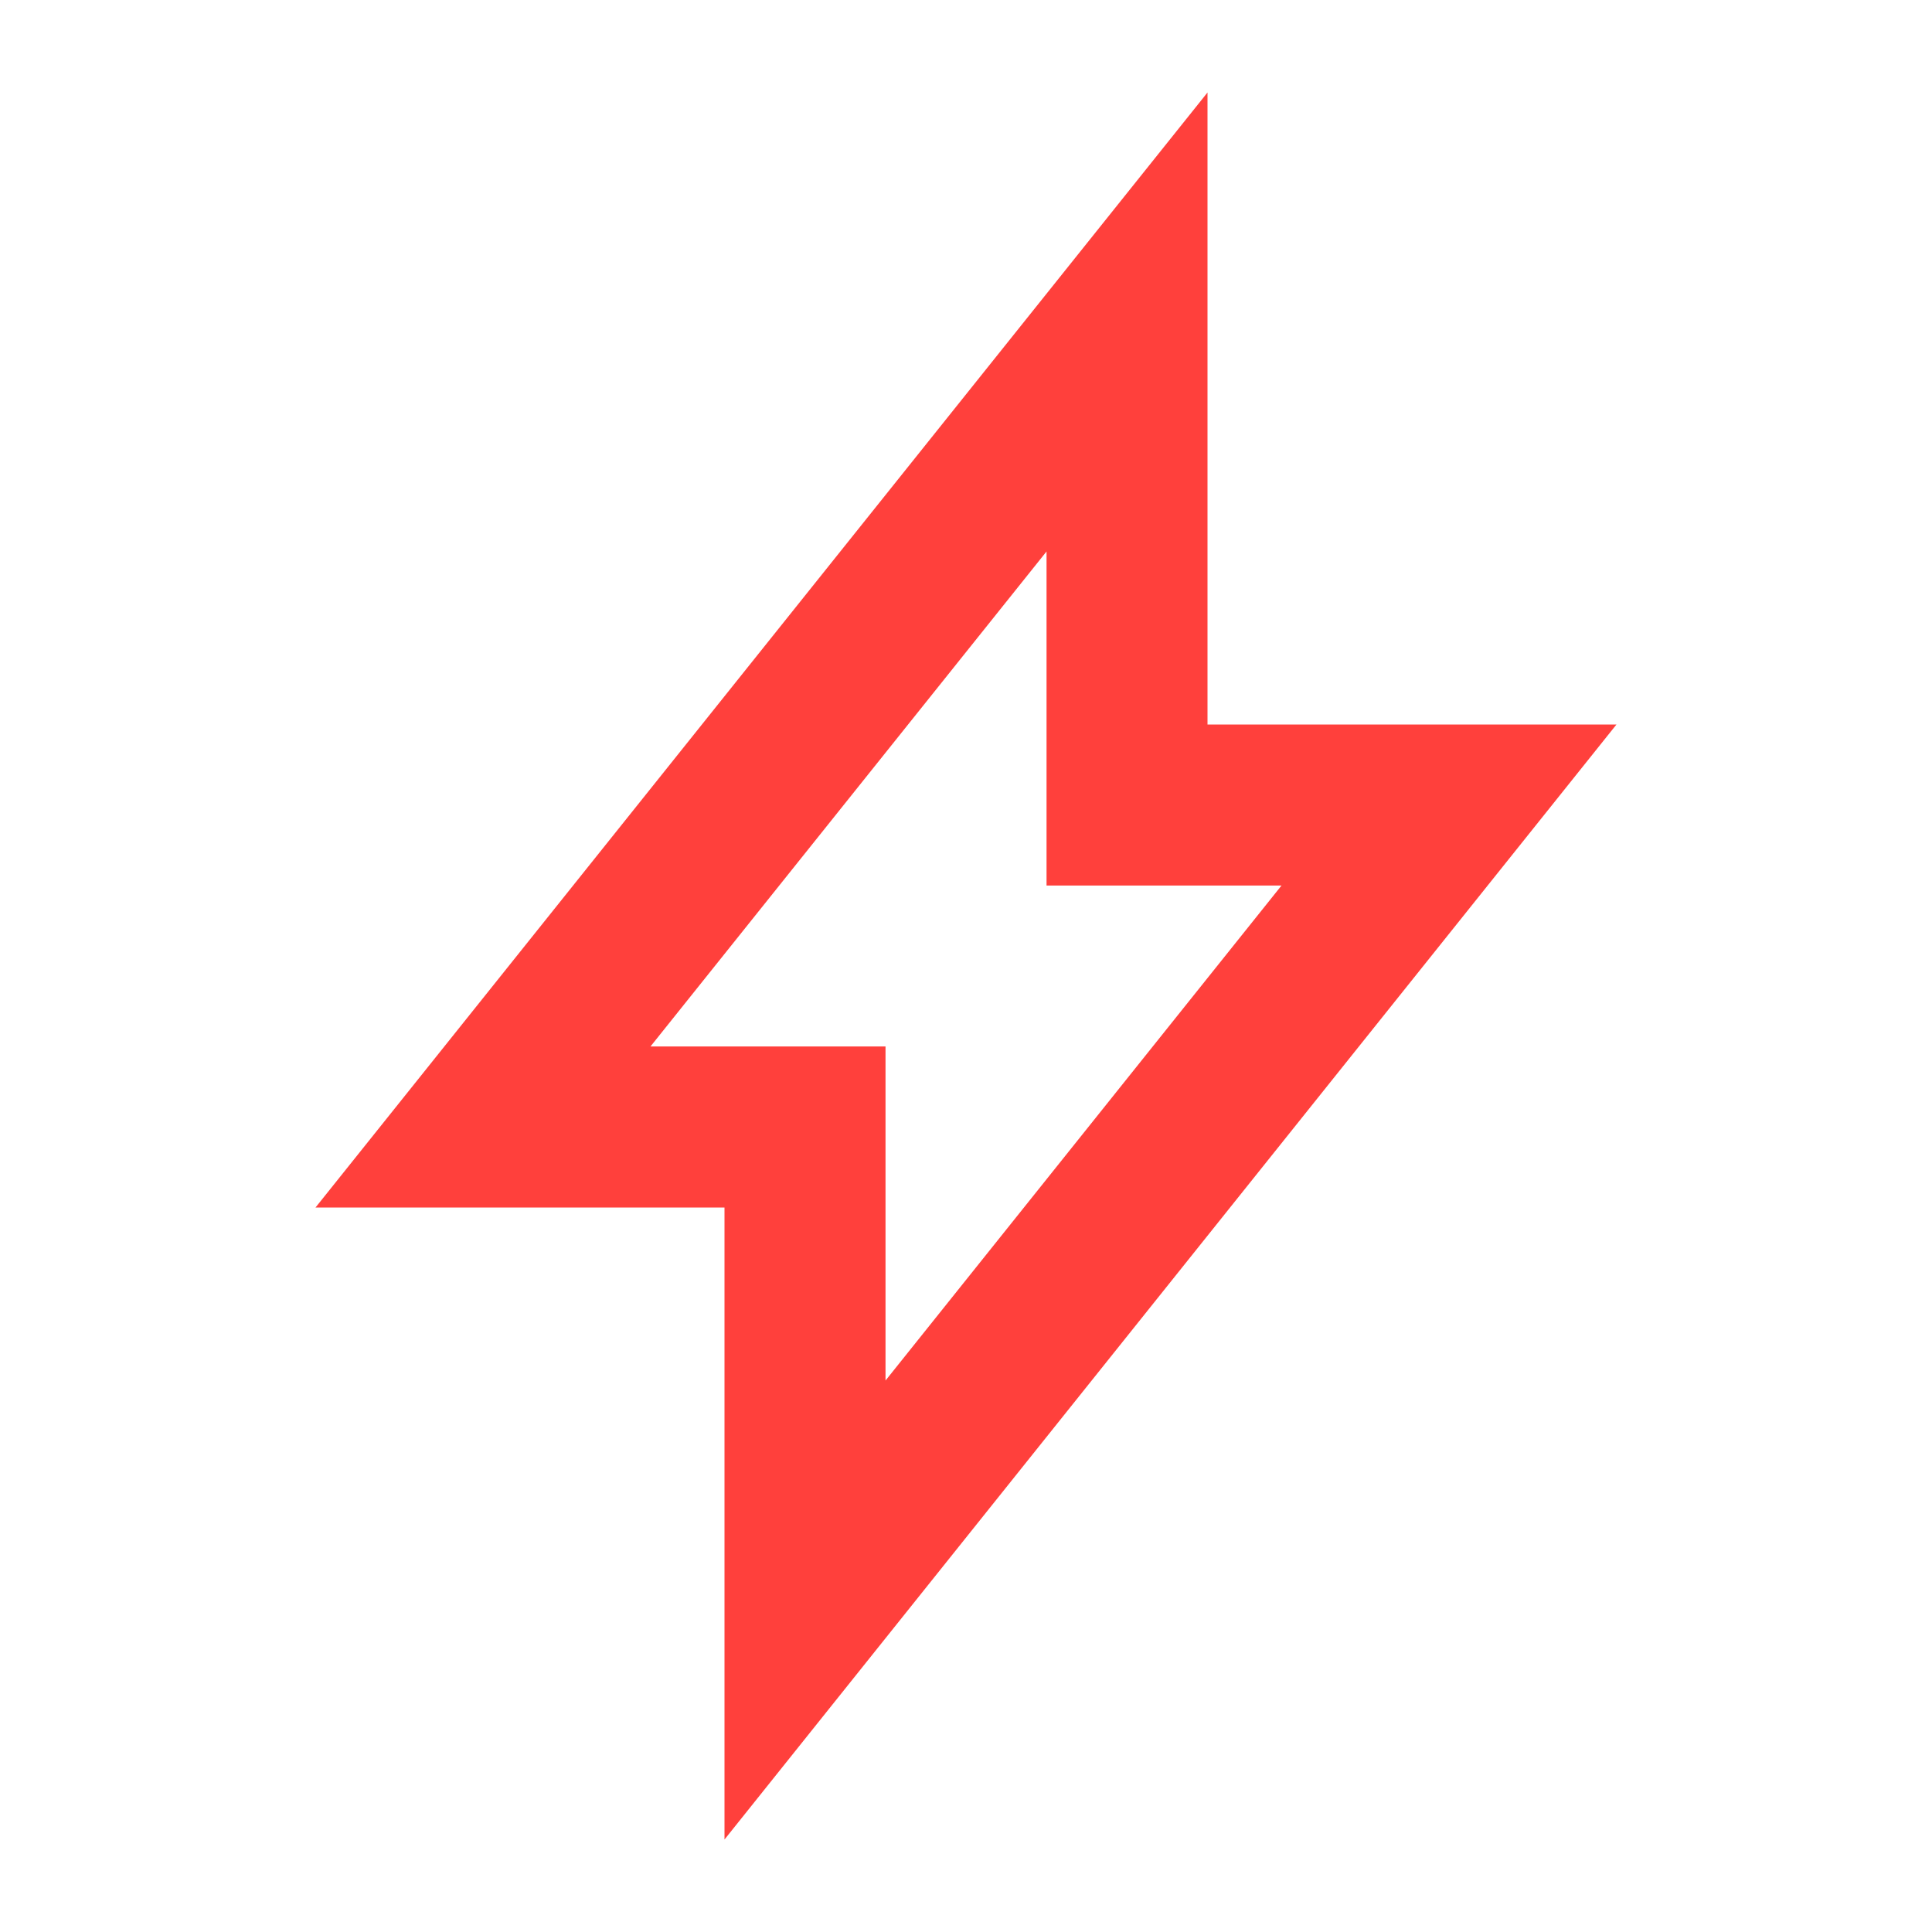
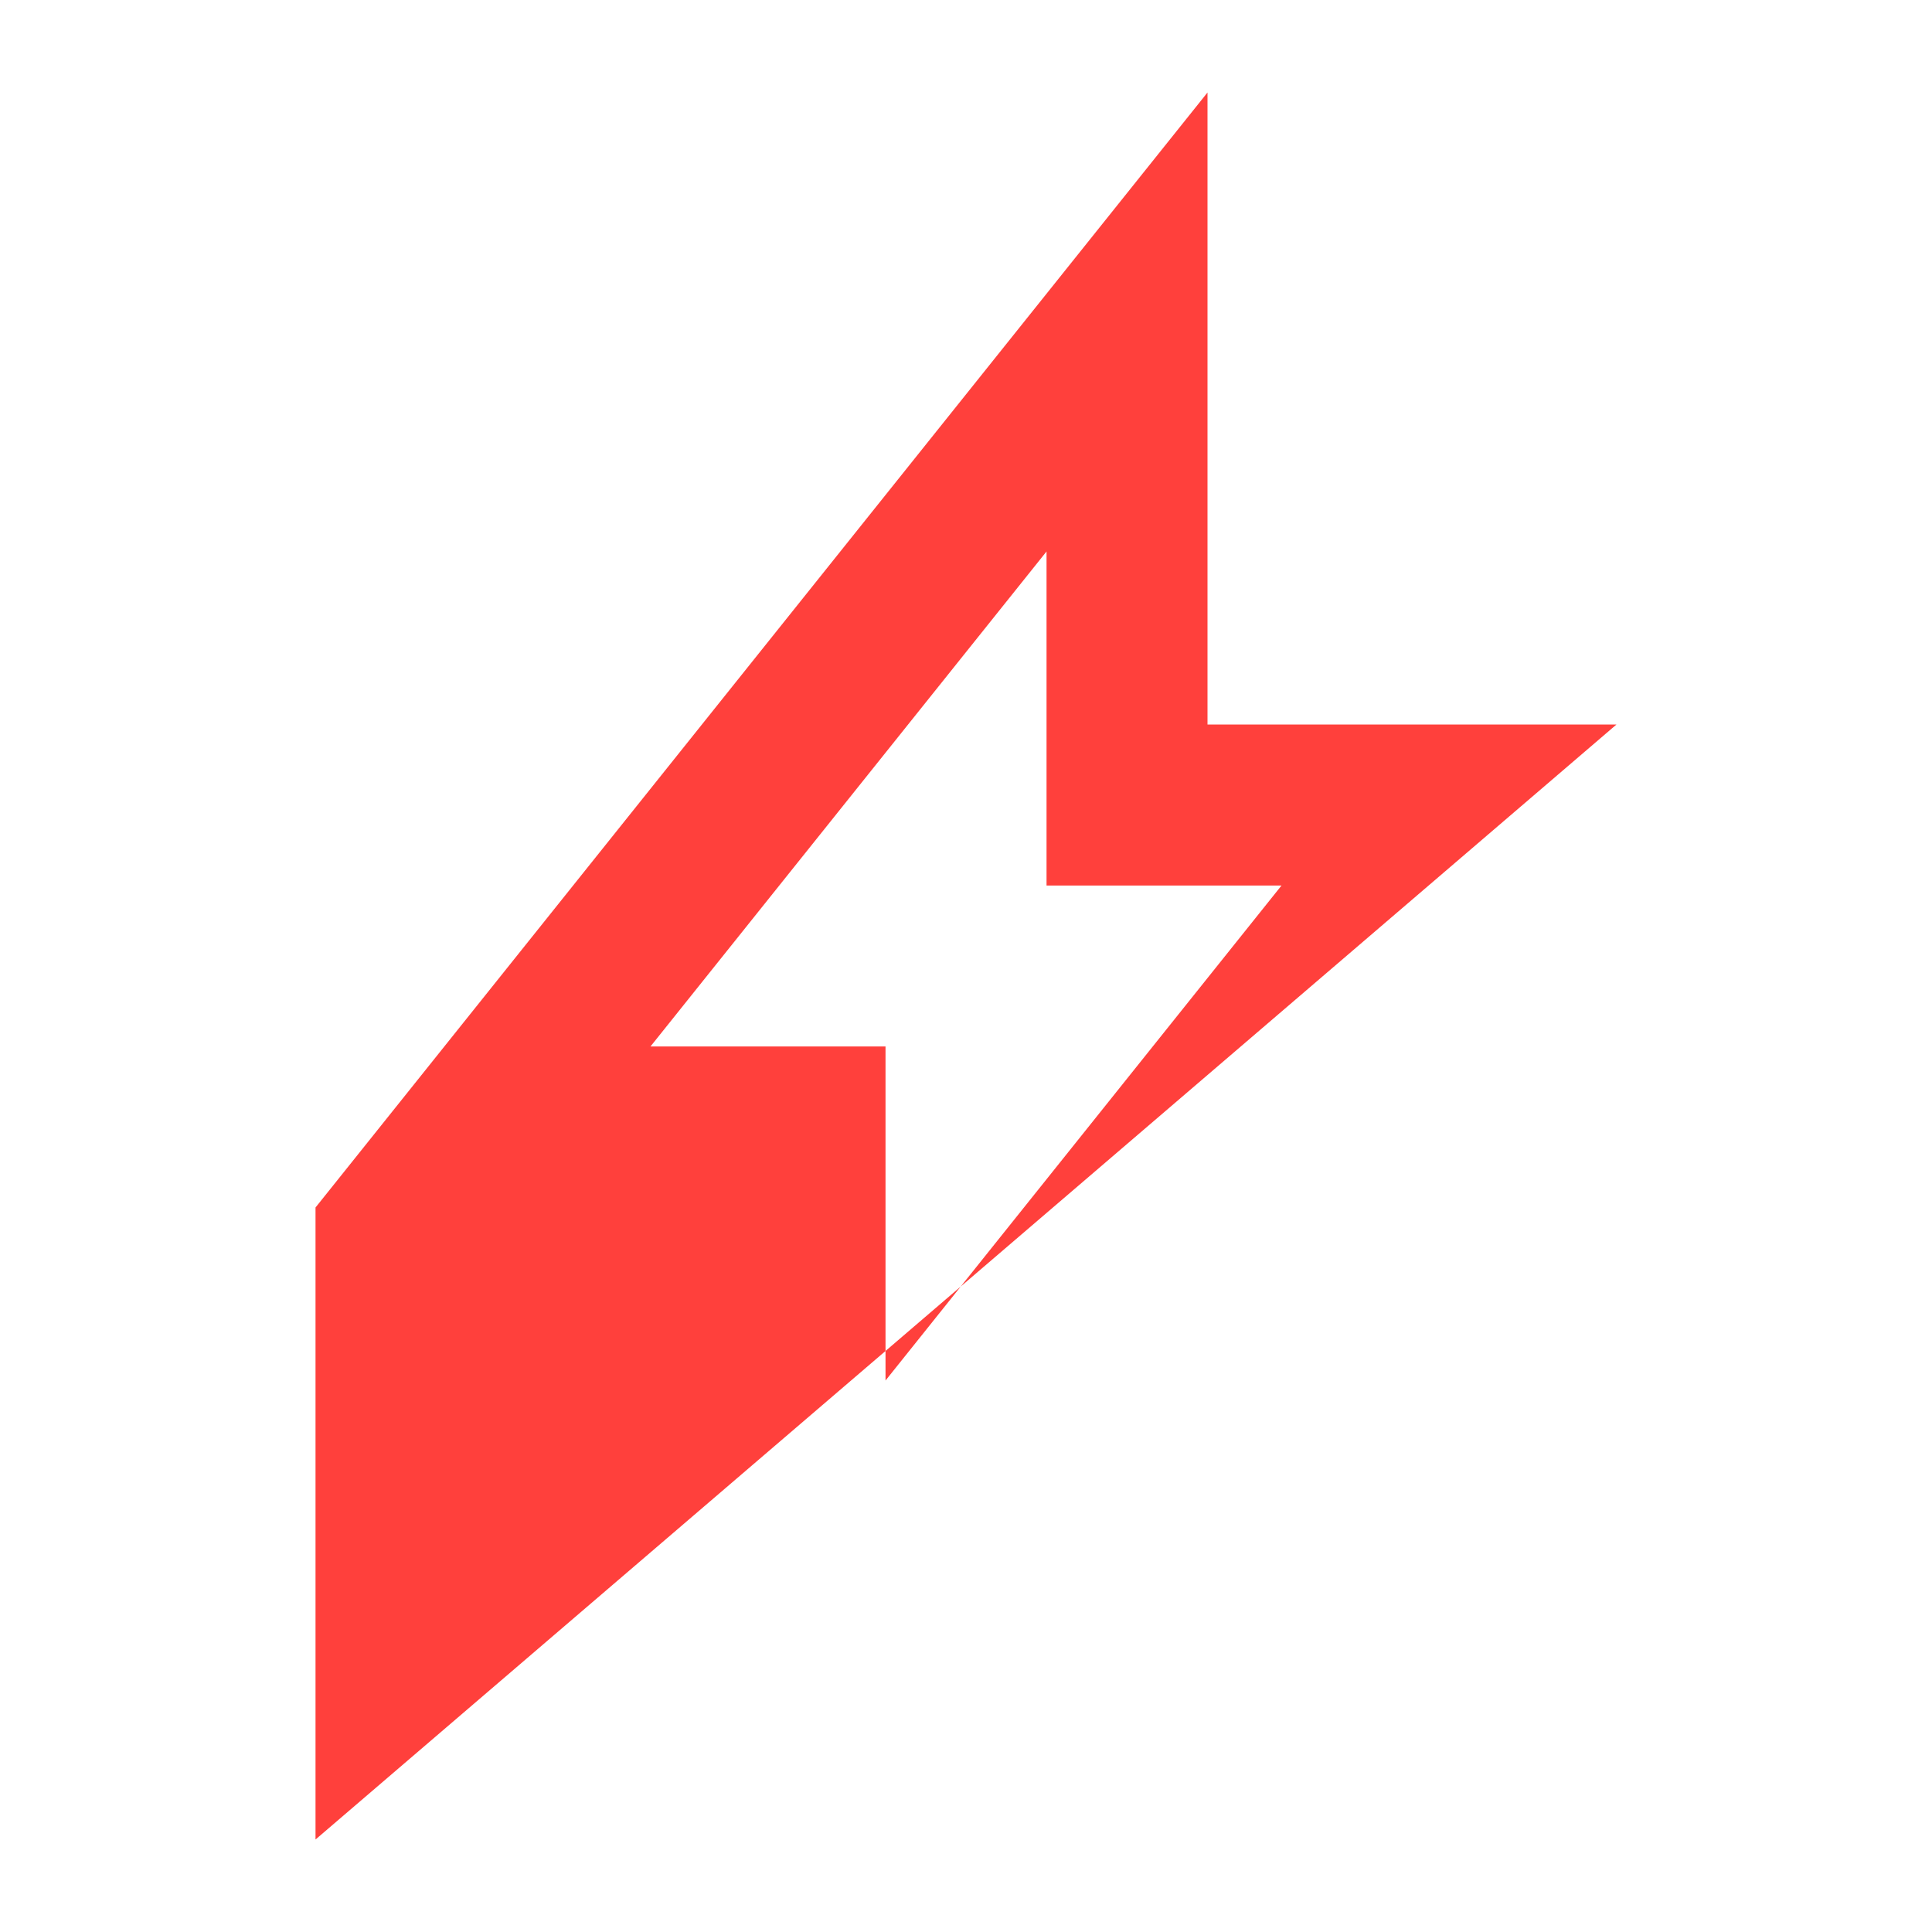
<svg xmlns="http://www.w3.org/2000/svg" width="32" height="32" viewBox="0 0 32 32" fill="none">
-   <path fill-rule="evenodd" clip-rule="evenodd" d="M5.226 20H12V30.468L26.774 12H20V1.532L5.226 20ZM14.667 17.333H10.774L17.334 9.134V14.667H21.226L14.667 22.866V17.333Z" fill="#FF403C" />
+   <path fill-rule="evenodd" clip-rule="evenodd" d="M5.226 20V30.468L26.774 12H20V1.532L5.226 20ZM14.667 17.333H10.774L17.334 9.134V14.667H21.226L14.667 22.866V17.333Z" fill="#FF403C" />
</svg>